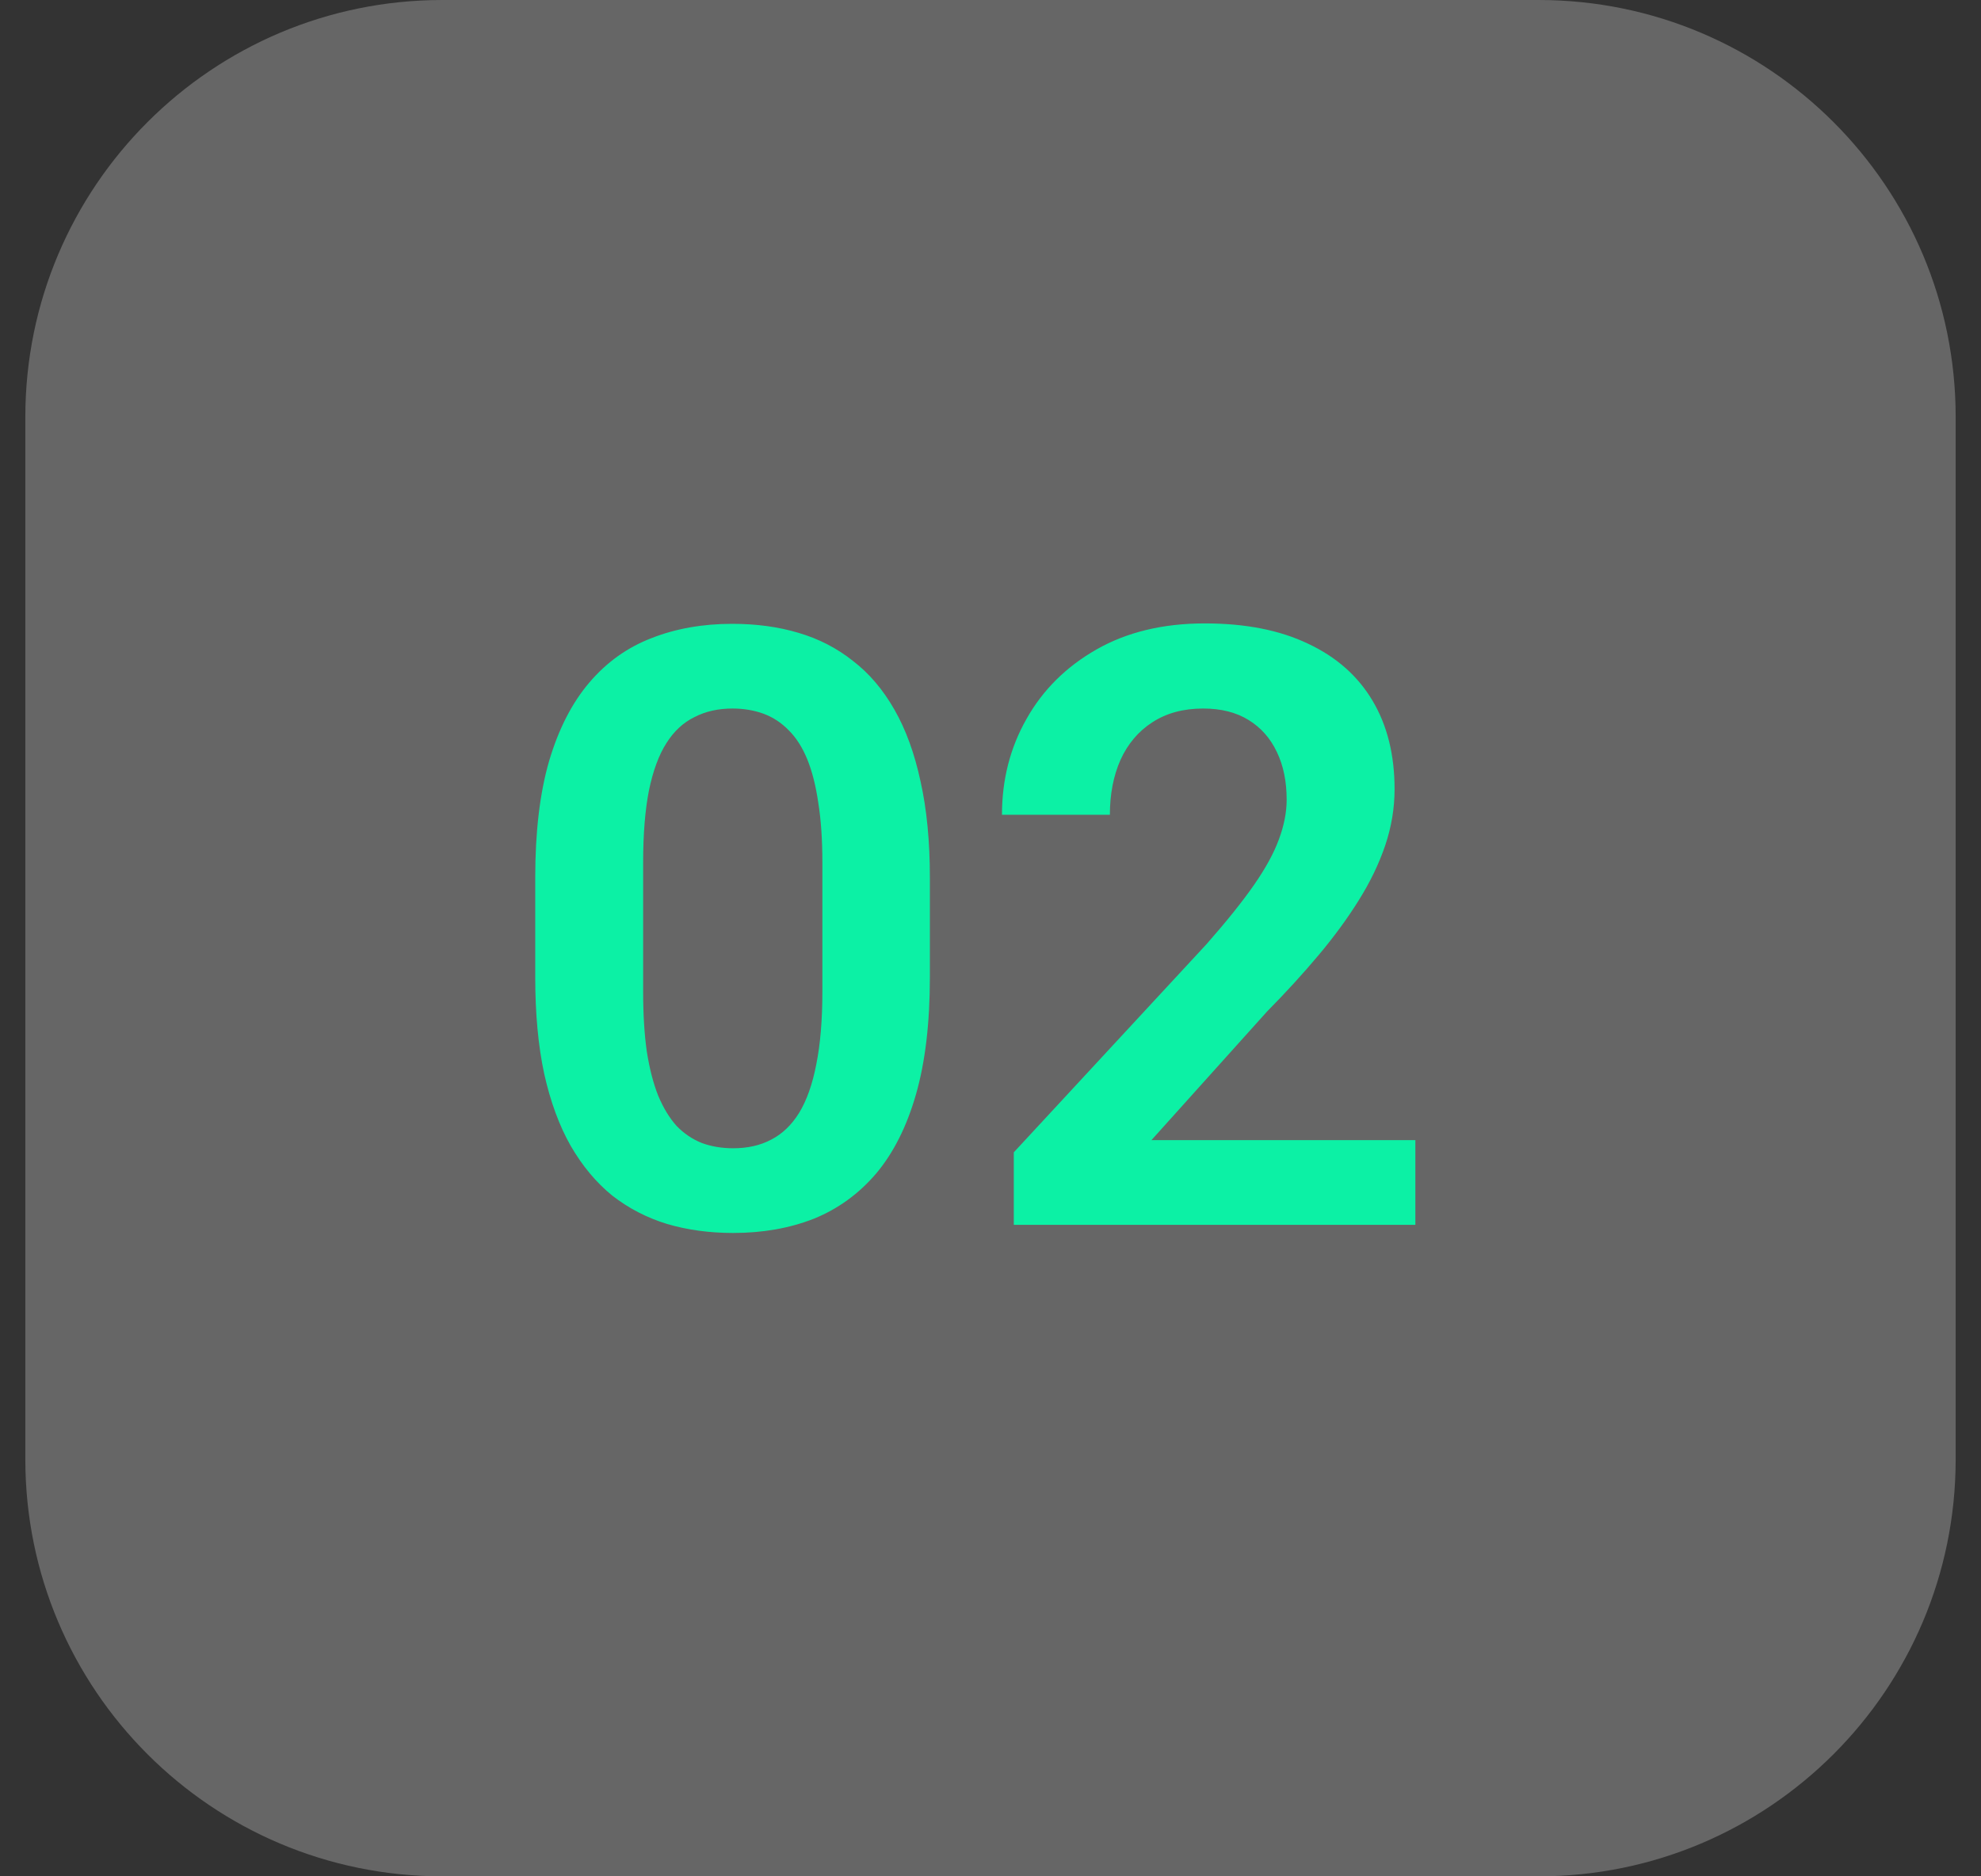
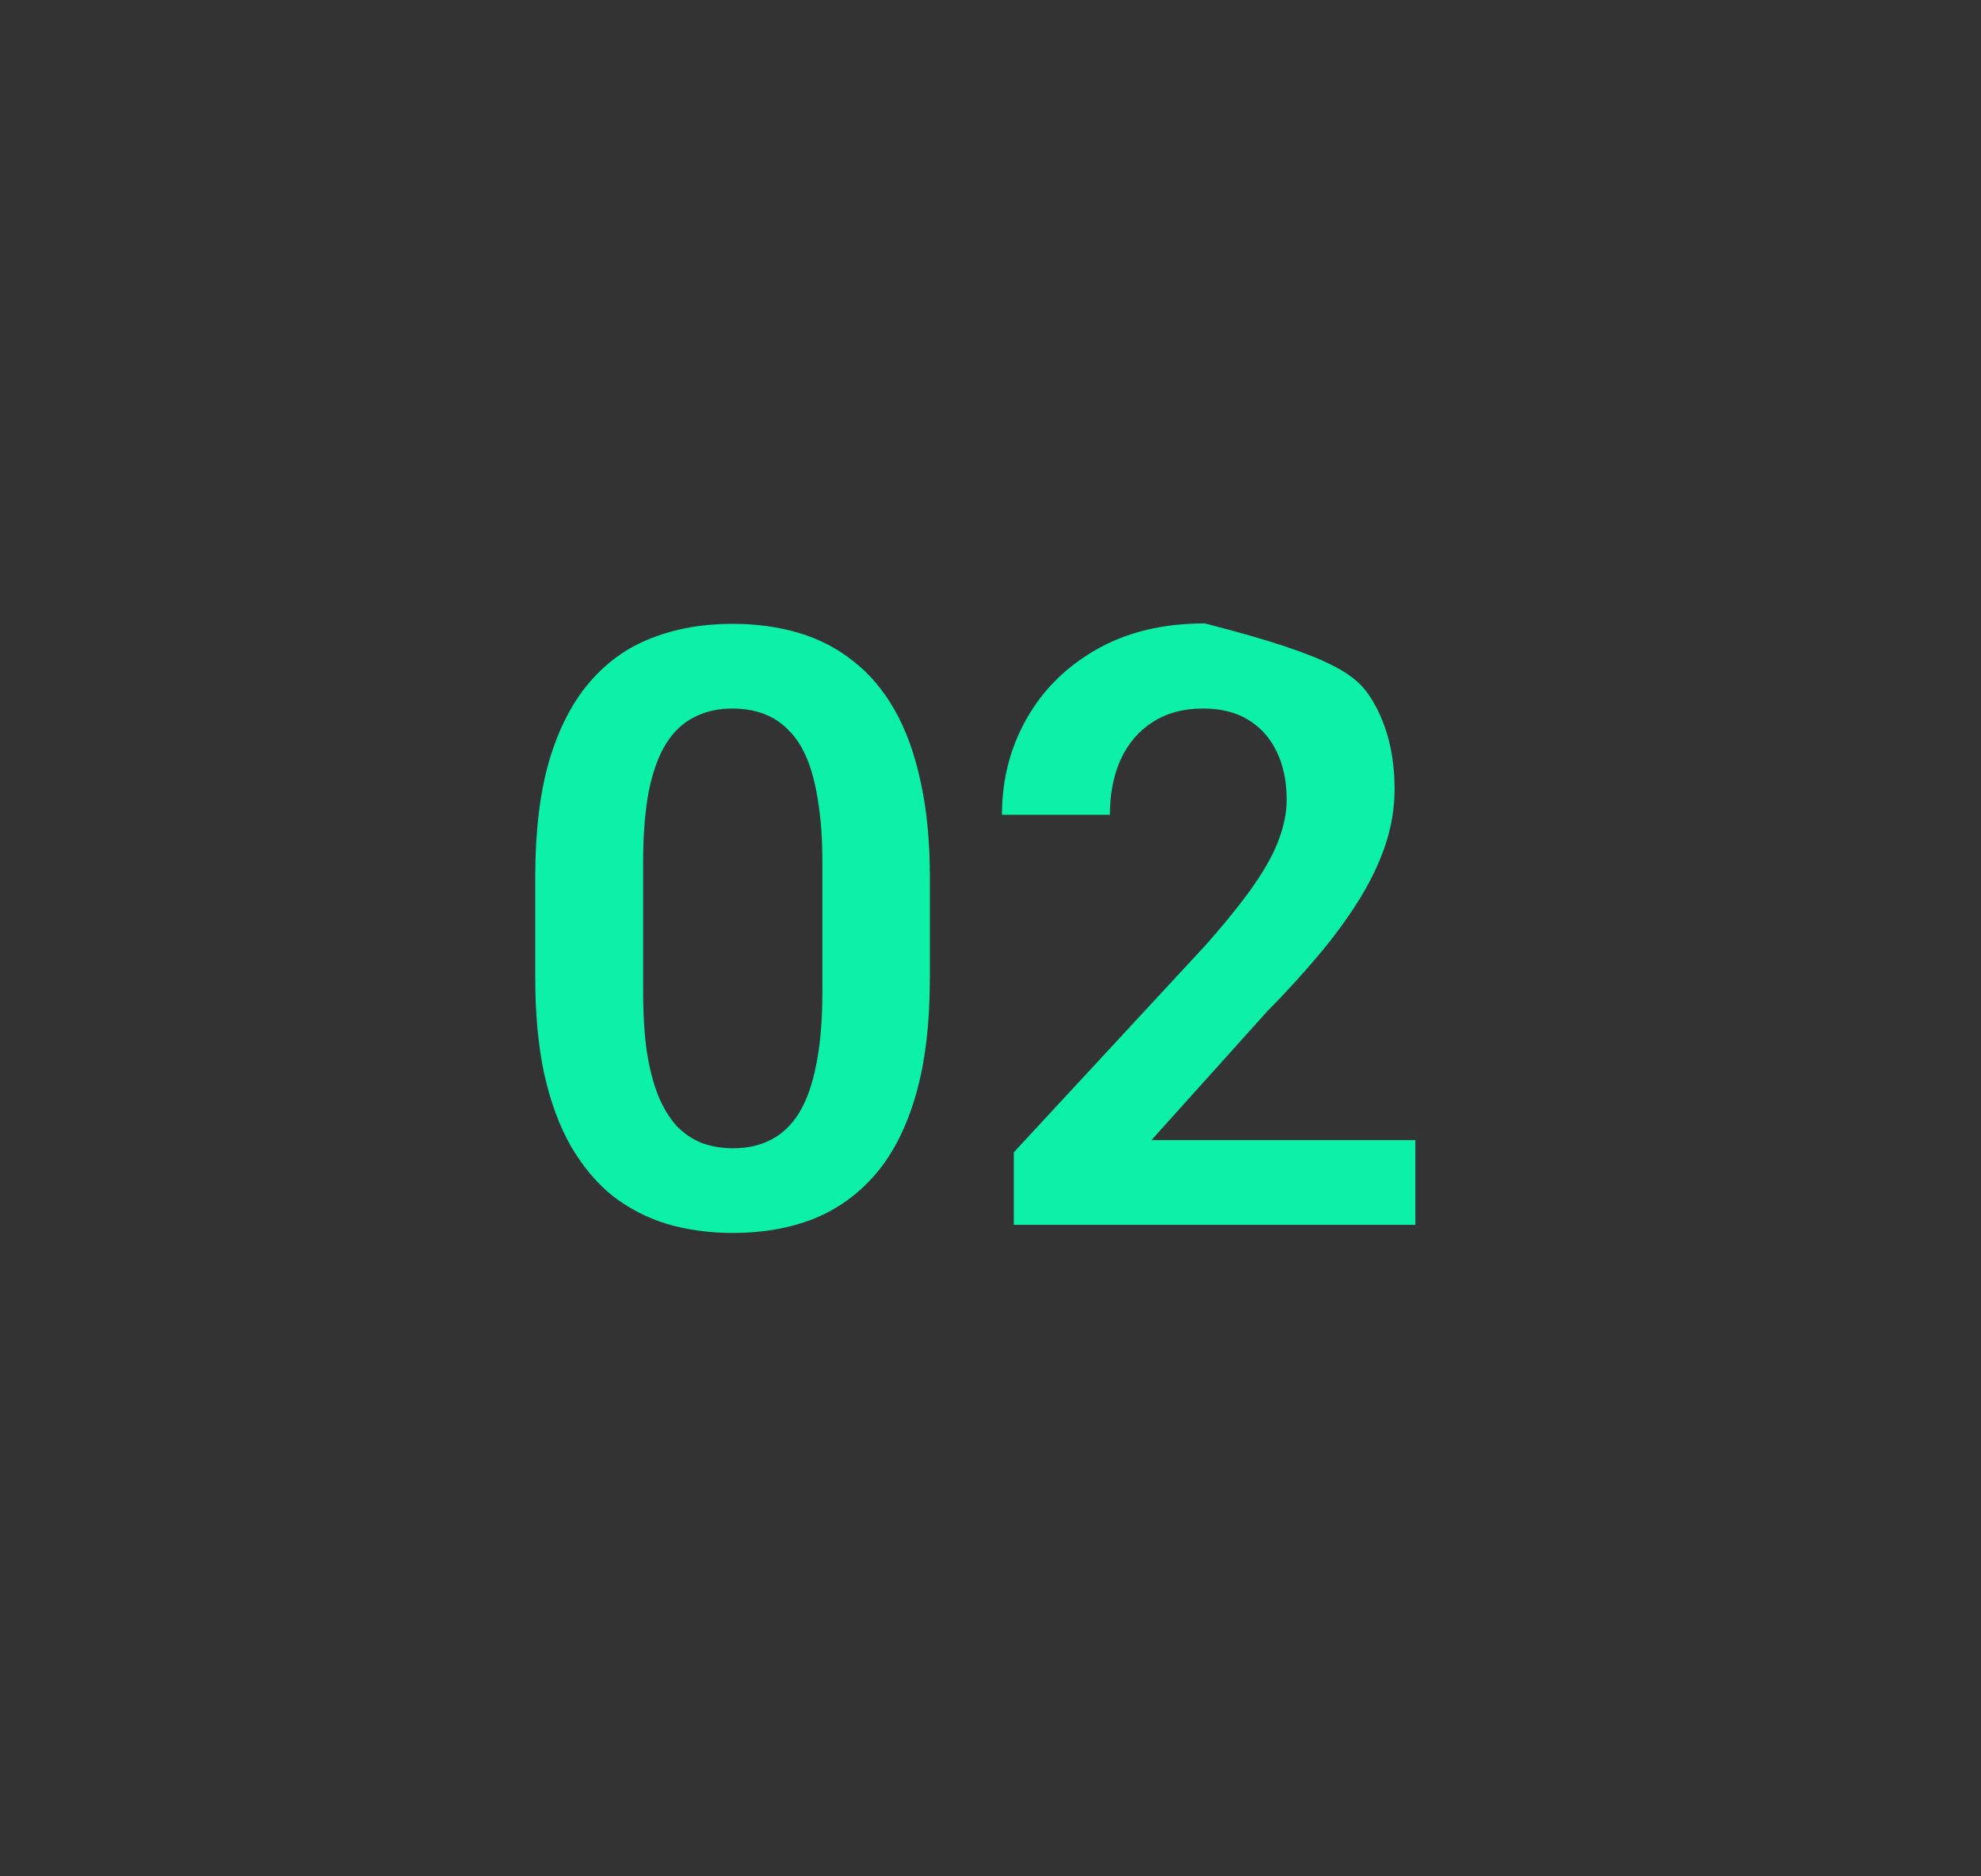
<svg xmlns="http://www.w3.org/2000/svg" width="38" height="36" viewBox="0 0 38 36" fill="none">
  <rect x="0" y="0" width="38" height="36" fill="#333333" stroke="none" />
-   <path d="M0.486 8C0.486 3.582 4.067 0 8.486 0H29.514C33.933 0 37.514 3.582 37.514 8V28C37.514 32.418 33.933 36 29.514 36H8.486C4.067 36 0.486 32.418 0.486 28V8Z" fill="white" fill-opacity="0.25" />
-   <path d="M17.837 16.836V18.75C17.837 19.625 17.749 20.372 17.572 20.992C17.395 21.612 17.139 22.12 16.806 22.516C16.473 22.906 16.074 23.195 15.611 23.383C15.147 23.565 14.632 23.656 14.064 23.656C13.611 23.656 13.189 23.599 12.798 23.484C12.408 23.365 12.056 23.182 11.743 22.938C11.436 22.688 11.171 22.37 10.947 21.984C10.728 21.599 10.559 21.138 10.439 20.602C10.324 20.065 10.267 19.448 10.267 18.75V16.836C10.267 15.961 10.355 15.216 10.533 14.602C10.715 13.987 10.973 13.484 11.306 13.094C11.639 12.703 12.038 12.419 12.501 12.242C12.965 12.06 13.48 11.969 14.048 11.969C14.507 11.969 14.928 12.026 15.314 12.141C15.704 12.255 16.053 12.435 16.361 12.68C16.673 12.919 16.939 13.232 17.158 13.617C17.376 13.997 17.543 14.456 17.658 14.992C17.777 15.523 17.837 16.138 17.837 16.836ZM15.775 19.031V16.547C15.775 16.109 15.749 15.729 15.697 15.406C15.65 15.078 15.579 14.8 15.486 14.57C15.392 14.341 15.275 14.156 15.134 14.016C14.993 13.87 14.832 13.763 14.65 13.695C14.467 13.628 14.267 13.594 14.048 13.594C13.777 13.594 13.535 13.648 13.322 13.758C13.108 13.862 12.928 14.029 12.783 14.258C12.637 14.487 12.525 14.792 12.447 15.172C12.374 15.547 12.337 16.005 12.337 16.547V19.031C12.337 19.469 12.361 19.852 12.408 20.18C12.46 20.508 12.533 20.789 12.626 21.023C12.725 21.258 12.842 21.451 12.978 21.602C13.118 21.747 13.28 21.857 13.462 21.93C13.645 21.997 13.845 22.031 14.064 22.031C14.34 22.031 14.582 21.977 14.79 21.867C15.004 21.758 15.184 21.586 15.329 21.352C15.475 21.112 15.585 20.802 15.658 20.422C15.736 20.037 15.775 19.573 15.775 19.031ZM27.15 21.875V23.5H19.447V22.109L23.142 18.117C23.527 17.68 23.832 17.299 24.056 16.977C24.28 16.654 24.439 16.362 24.533 16.102C24.632 15.836 24.681 15.583 24.681 15.344C24.681 14.995 24.619 14.69 24.494 14.43C24.369 14.164 24.186 13.958 23.947 13.812C23.712 13.667 23.423 13.594 23.079 13.594C22.699 13.594 22.374 13.682 22.103 13.859C21.837 14.031 21.634 14.271 21.494 14.578C21.358 14.885 21.29 15.237 21.29 15.633H19.22C19.22 14.961 19.376 14.349 19.689 13.797C20.001 13.24 20.449 12.794 21.033 12.461C21.616 12.128 22.309 11.961 23.111 11.961C23.892 11.961 24.553 12.091 25.095 12.352C25.637 12.607 26.048 12.971 26.329 13.445C26.611 13.919 26.751 14.484 26.751 15.141C26.751 15.505 26.691 15.865 26.572 16.219C26.452 16.573 26.283 16.924 26.064 17.273C25.85 17.617 25.595 17.966 25.298 18.32C25.001 18.674 24.671 19.037 24.306 19.406L22.087 21.875H27.15Z" fill="#0CF1A5" />
+   <path d="M17.837 16.836V18.75C17.837 19.625 17.749 20.372 17.572 20.992C17.395 21.612 17.139 22.12 16.806 22.516C16.473 22.906 16.074 23.195 15.611 23.383C15.147 23.565 14.632 23.656 14.064 23.656C13.611 23.656 13.189 23.599 12.798 23.484C12.408 23.365 12.056 23.182 11.743 22.938C11.436 22.688 11.171 22.37 10.947 21.984C10.728 21.599 10.559 21.138 10.439 20.602C10.324 20.065 10.267 19.448 10.267 18.75V16.836C10.267 15.961 10.355 15.216 10.533 14.602C10.715 13.987 10.973 13.484 11.306 13.094C11.639 12.703 12.038 12.419 12.501 12.242C12.965 12.06 13.48 11.969 14.048 11.969C14.507 11.969 14.928 12.026 15.314 12.141C15.704 12.255 16.053 12.435 16.361 12.68C16.673 12.919 16.939 13.232 17.158 13.617C17.376 13.997 17.543 14.456 17.658 14.992C17.777 15.523 17.837 16.138 17.837 16.836ZM15.775 19.031V16.547C15.775 16.109 15.749 15.729 15.697 15.406C15.65 15.078 15.579 14.8 15.486 14.57C15.392 14.341 15.275 14.156 15.134 14.016C14.993 13.87 14.832 13.763 14.65 13.695C14.467 13.628 14.267 13.594 14.048 13.594C13.777 13.594 13.535 13.648 13.322 13.758C13.108 13.862 12.928 14.029 12.783 14.258C12.637 14.487 12.525 14.792 12.447 15.172C12.374 15.547 12.337 16.005 12.337 16.547V19.031C12.337 19.469 12.361 19.852 12.408 20.18C12.46 20.508 12.533 20.789 12.626 21.023C12.725 21.258 12.842 21.451 12.978 21.602C13.118 21.747 13.28 21.857 13.462 21.93C13.645 21.997 13.845 22.031 14.064 22.031C14.34 22.031 14.582 21.977 14.79 21.867C15.004 21.758 15.184 21.586 15.329 21.352C15.475 21.112 15.585 20.802 15.658 20.422C15.736 20.037 15.775 19.573 15.775 19.031ZM27.15 21.875V23.5H19.447V22.109L23.142 18.117C23.527 17.68 23.832 17.299 24.056 16.977C24.28 16.654 24.439 16.362 24.533 16.102C24.632 15.836 24.681 15.583 24.681 15.344C24.681 14.995 24.619 14.69 24.494 14.43C24.369 14.164 24.186 13.958 23.947 13.812C23.712 13.667 23.423 13.594 23.079 13.594C22.699 13.594 22.374 13.682 22.103 13.859C21.837 14.031 21.634 14.271 21.494 14.578C21.358 14.885 21.29 15.237 21.29 15.633H19.22C19.22 14.961 19.376 14.349 19.689 13.797C20.001 13.24 20.449 12.794 21.033 12.461C21.616 12.128 22.309 11.961 23.111 11.961C25.637 12.607 26.048 12.971 26.329 13.445C26.611 13.919 26.751 14.484 26.751 15.141C26.751 15.505 26.691 15.865 26.572 16.219C26.452 16.573 26.283 16.924 26.064 17.273C25.85 17.617 25.595 17.966 25.298 18.32C25.001 18.674 24.671 19.037 24.306 19.406L22.087 21.875H27.15Z" fill="#0CF1A5" />
</svg>